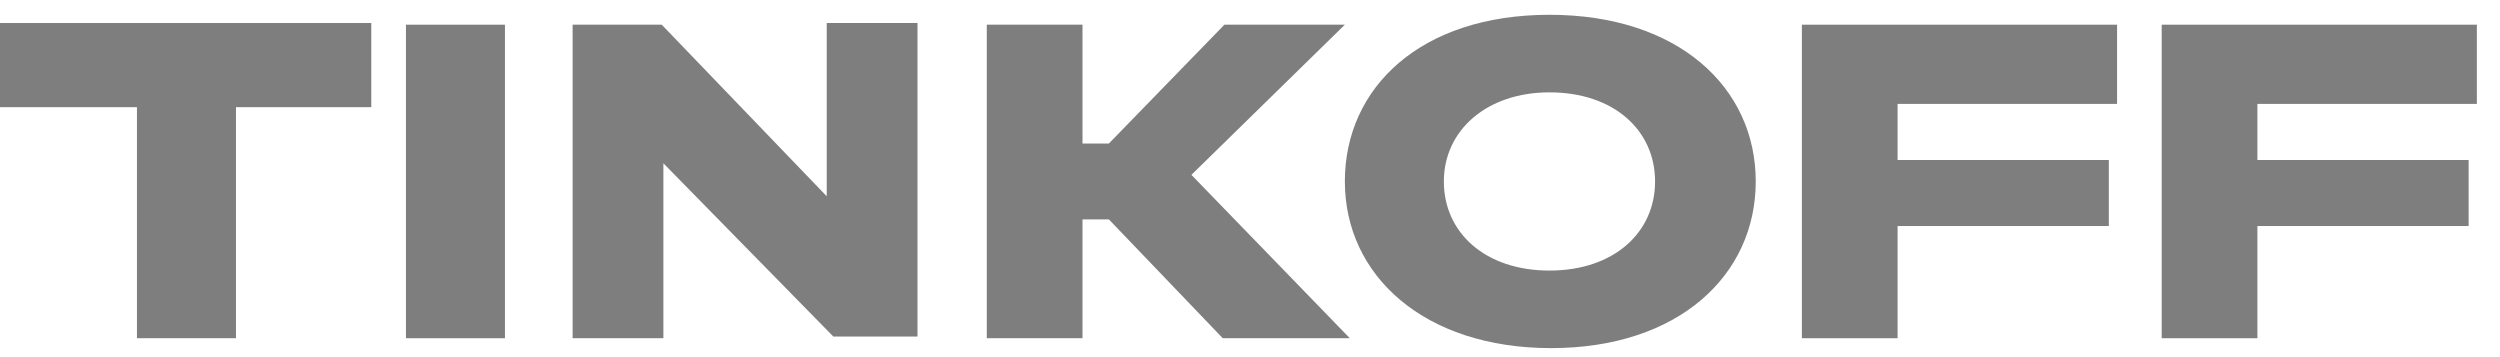
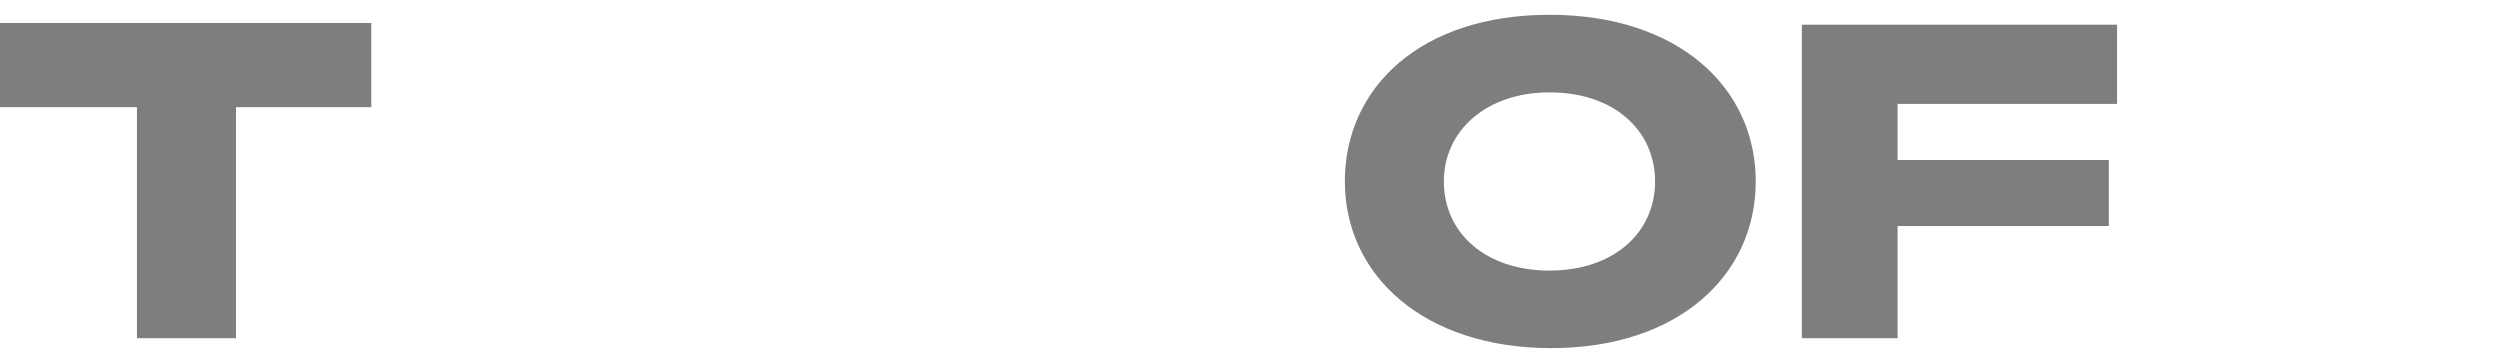
<svg xmlns="http://www.w3.org/2000/svg" width="105" height="15" viewBox="0 0 105 15" fill="none">
  <path d="M5.683 4.501H0V0.967H15.594V4.501H9.911V14.204H5.752V4.501H5.683Z" fill="#7E7E7E" />
-   <path d="M17.05 14.205V1.037H21.208V14.205H17.05Z" fill="#7E7E7E" />
-   <path d="M34.723 8.244V0.967H38.535V14.135H35L27.862 6.858V14.204H24.05V1.036H27.792L34.723 8.244Z" fill="#7E7E7E" />
-   <path d="M45.465 14.205H41.445V1.037H45.465V6.027H46.573L51.425 1.037H56.484L50.039 7.344L56.692 14.205H51.356L46.573 9.215H45.465V14.205Z" fill="#7E7E7E" />
  <path d="M73.741 7.621C73.741 11.572 70.484 14.621 65.147 14.621C59.81 14.621 56.484 11.572 56.484 7.621C56.484 3.671 59.672 0.621 65.078 0.621C70.484 0.621 73.741 3.671 73.741 7.621ZM69.513 7.621C69.513 5.473 67.781 3.879 65.078 3.879C62.444 3.879 60.642 5.473 60.642 7.621C60.642 9.77 62.375 11.364 65.078 11.364C67.781 11.364 69.513 9.77 69.513 7.621Z" fill="#7E7E7E" />
  <path d="M79.699 4.364V6.72H88.57V9.493H79.699V14.205H75.679V1.037H88.917V4.364H79.699Z" fill="#7E7E7E" />
-   <path d="M94.811 4.364V6.72H103.682V9.493H94.811V14.205H90.791V1.037H104.028V4.364H94.811Z" fill="#7E7E7E" />
</svg>